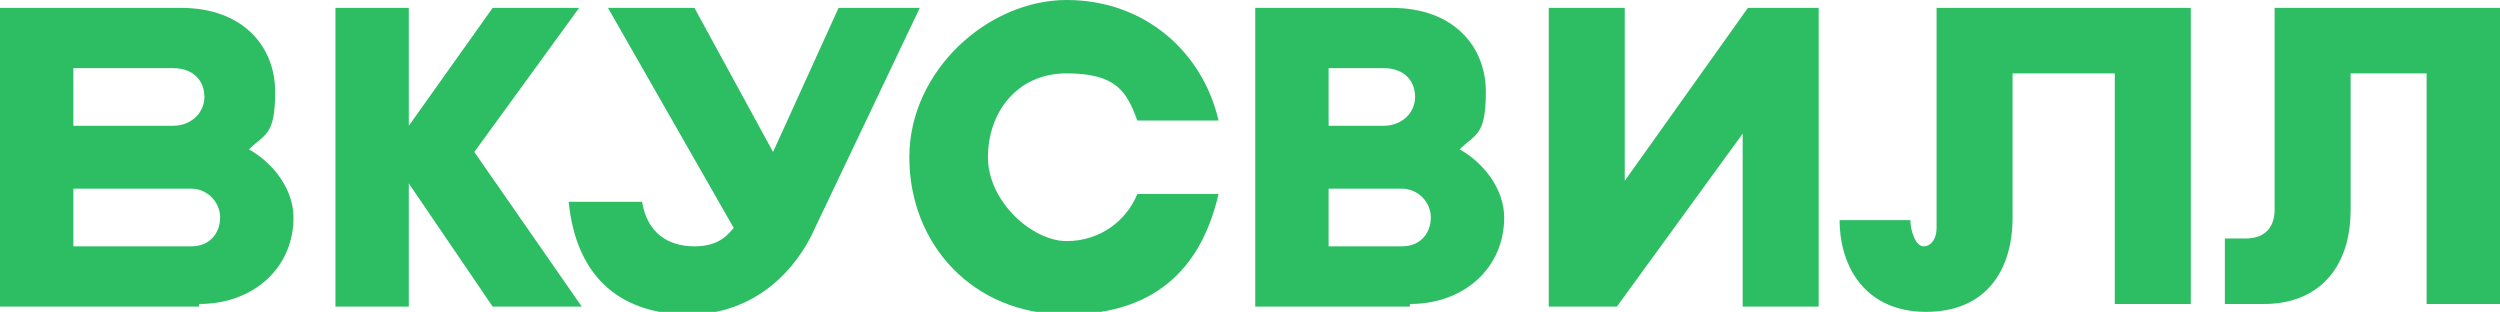
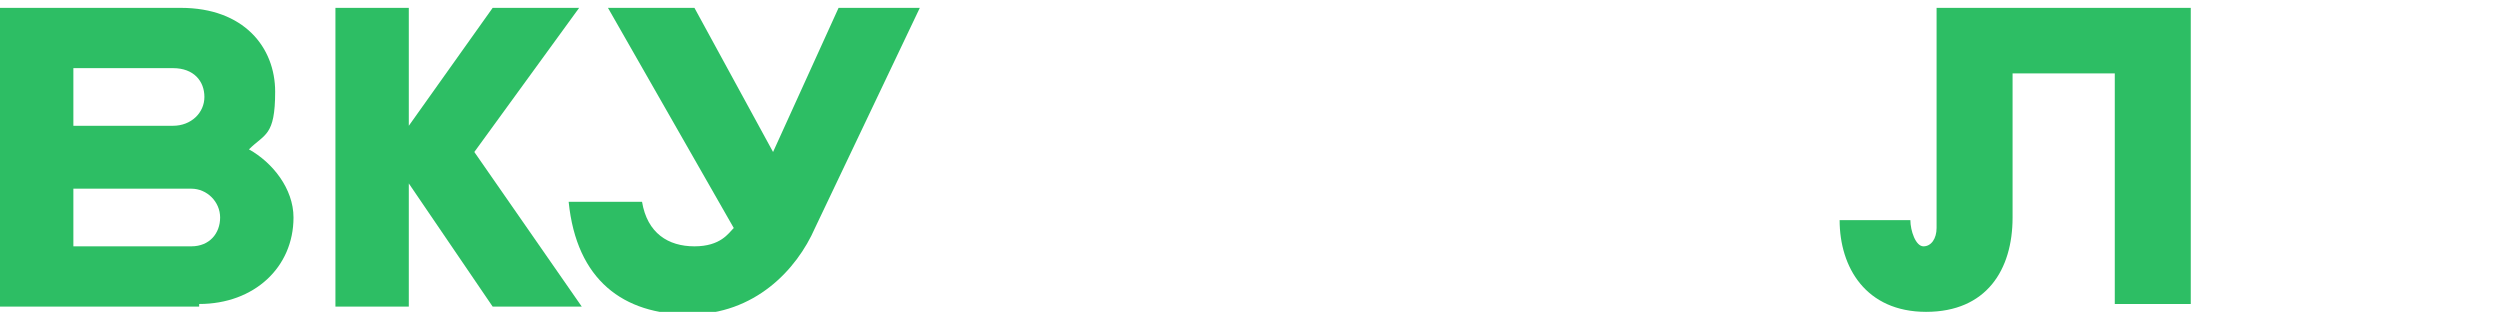
<svg xmlns="http://www.w3.org/2000/svg" id="_Слой_1" data-name=" Слой 1" version="1.1" viewBox="0 0 95.4 11.9">
  <defs>
    <style> .cls-1 { fill: #2dbe64; fill-rule: evenodd; stroke-width: 0px; } </style>
  </defs>
-   <path class="cls-1" d="M53.8,11.7h-5.9V.3h5.2c2.4,0,3.6,1.5,3.6,3.2s-.4,1.6-1,2.2c.9.5,1.7,1.5,1.7,2.6,0,1.9-1.5,3.3-3.6,3.3h0ZM50.7,9.4h2.8c.7,0,1.1-.5,1.1-1.1h0c0-.6-.5-1.1-1.1-1.1h-2.8v2.3h0ZM50.7,4.8h2.1c.7,0,1.2-.5,1.2-1.1s-.4-1.1-1.2-1.1h-2.1s0,2.2,0,2.2Z" />
  <polygon class="cls-1" points="22.2 11.7 18.1 5.8 22.1 .3 18.8 .3 15.6 4.8 15.6 .3 12.8 .3 12.8 11.7 15.6 11.7 15.6 7 18.8 11.7 22.2 11.7" />
  <path class="cls-1" d="M73.9.3v8.4c0,.4-.2.7-.5.7s-.5-.6-.5-1h-2.7c0,1.8,1,3.5,3.3,3.5s3.3-1.6,3.3-3.6V2.8h3.9v8.8h2.9V.3h-9.6Z" />
  <path class="cls-1" d="M35.1.3l-4,8.4c-.7,1.6-2.3,3.3-4.8,3.3s-4.3-1.3-4.6-4.3h2.8c.2,1.2,1,1.7,2,1.7s1.3-.5,1.5-.7L23.2.3h3.3l3,5.5L32,.3h3.1Z" />
  <path class="cls-1" d="M7.6,11.7H0V.3h6.9c2.4,0,3.6,1.5,3.6,3.2s-.4,1.6-1,2.2c.9.5,1.7,1.5,1.7,2.6,0,1.9-1.5,3.3-3.6,3.3h0ZM2.8,9.4h4.5c.7,0,1.1-.5,1.1-1.1h0c0-.6-.5-1.1-1.1-1.1H2.8v2.3h0ZM2.8,4.8h3.8c.7,0,1.2-.5,1.2-1.1s-.4-1.1-1.2-1.1h-3.8v2.2Z" />
-   <path class="cls-1" d="M43.4,7.4c-.4,1-1.4,1.8-2.7,1.8s-3-1.5-3-3.2h0c0-1.7,1.1-3.2,3-3.2s2.3.7,2.7,1.8h3.1C45.9,2,43.7,0,40.7,0s-6,2.7-6,6h0c0,3.3,2.4,6,6,6s5.2-2,5.8-4.6h-3.1s0,0,0,0Z" />
-   <polygon class="cls-1" points="66.7 .3 62 6.9 62 .3 59.1 .3 59.1 11.7 61.7 11.7 66.5 5.1 66.5 11.7 69.4 11.7 69.4 .3 66.7 .3" />
-   <path class="cls-1" d="M86.8.3v7.7c0,.7-.4,1.1-1.1,1.1h-.8v2.5h1.5c2,0,3.3-1.3,3.3-3.6V2.8h2.9v8.8h2.9V.3h-8.7,0Z" />
</svg>